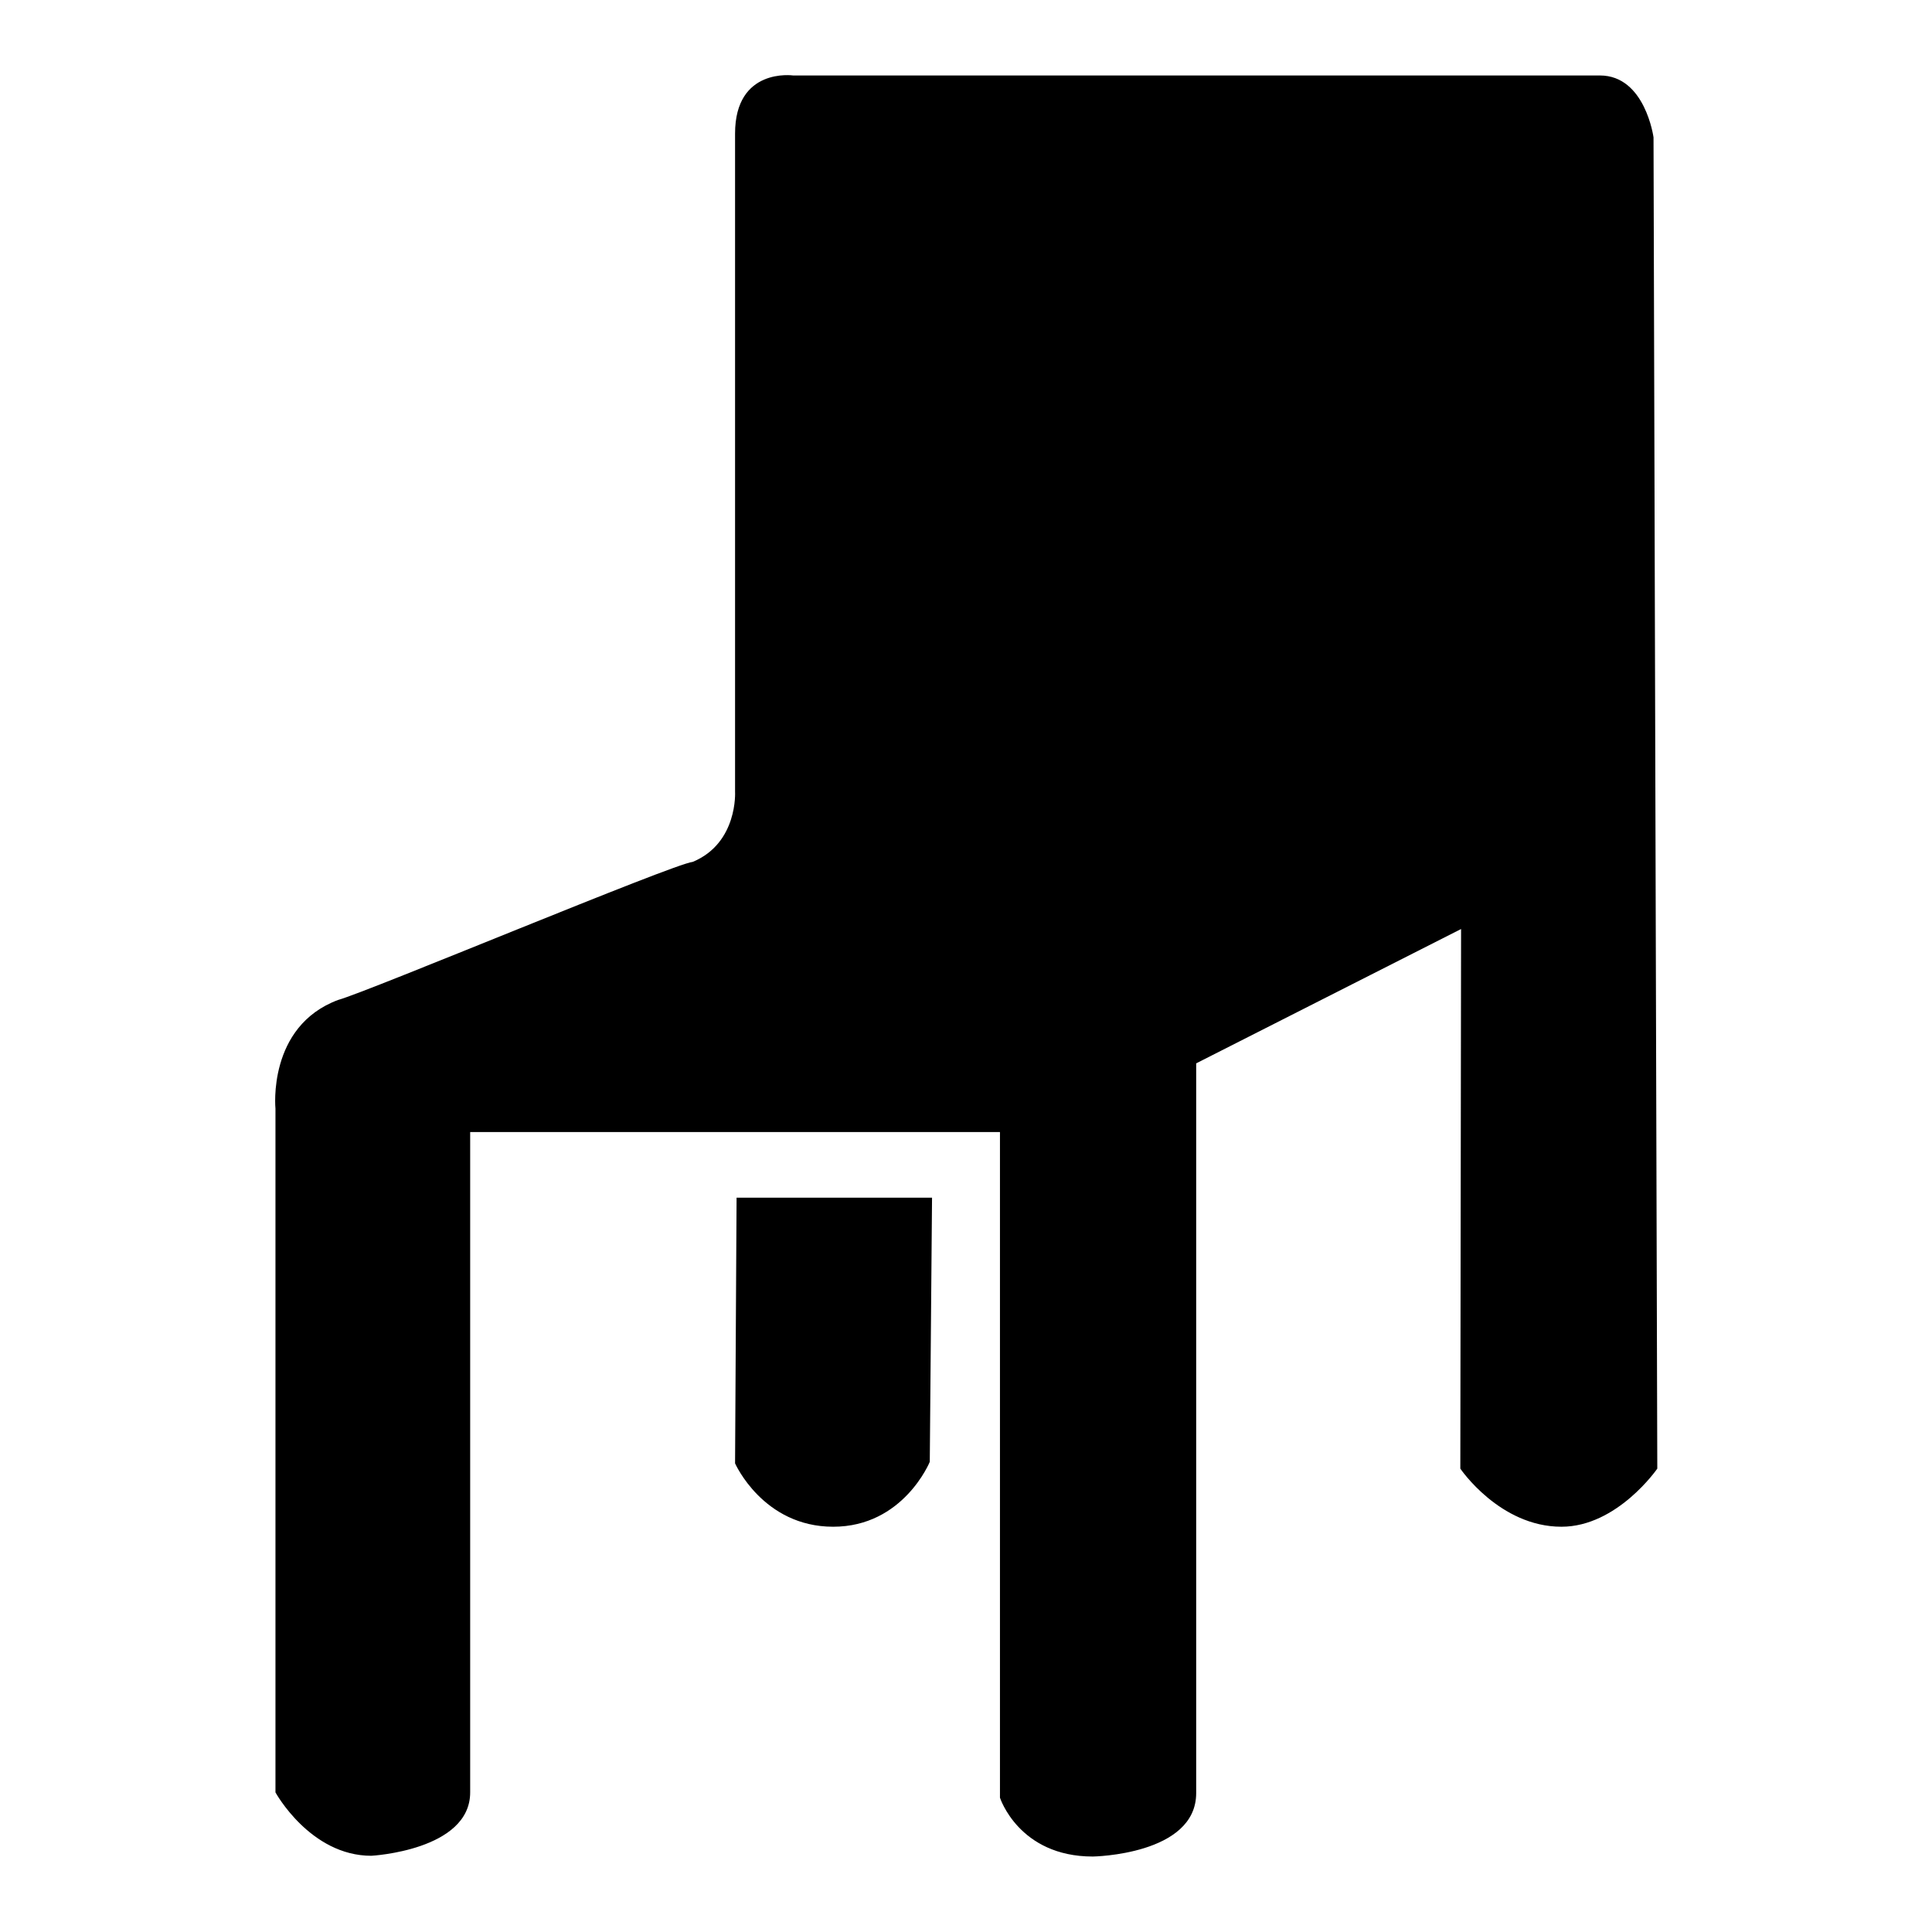
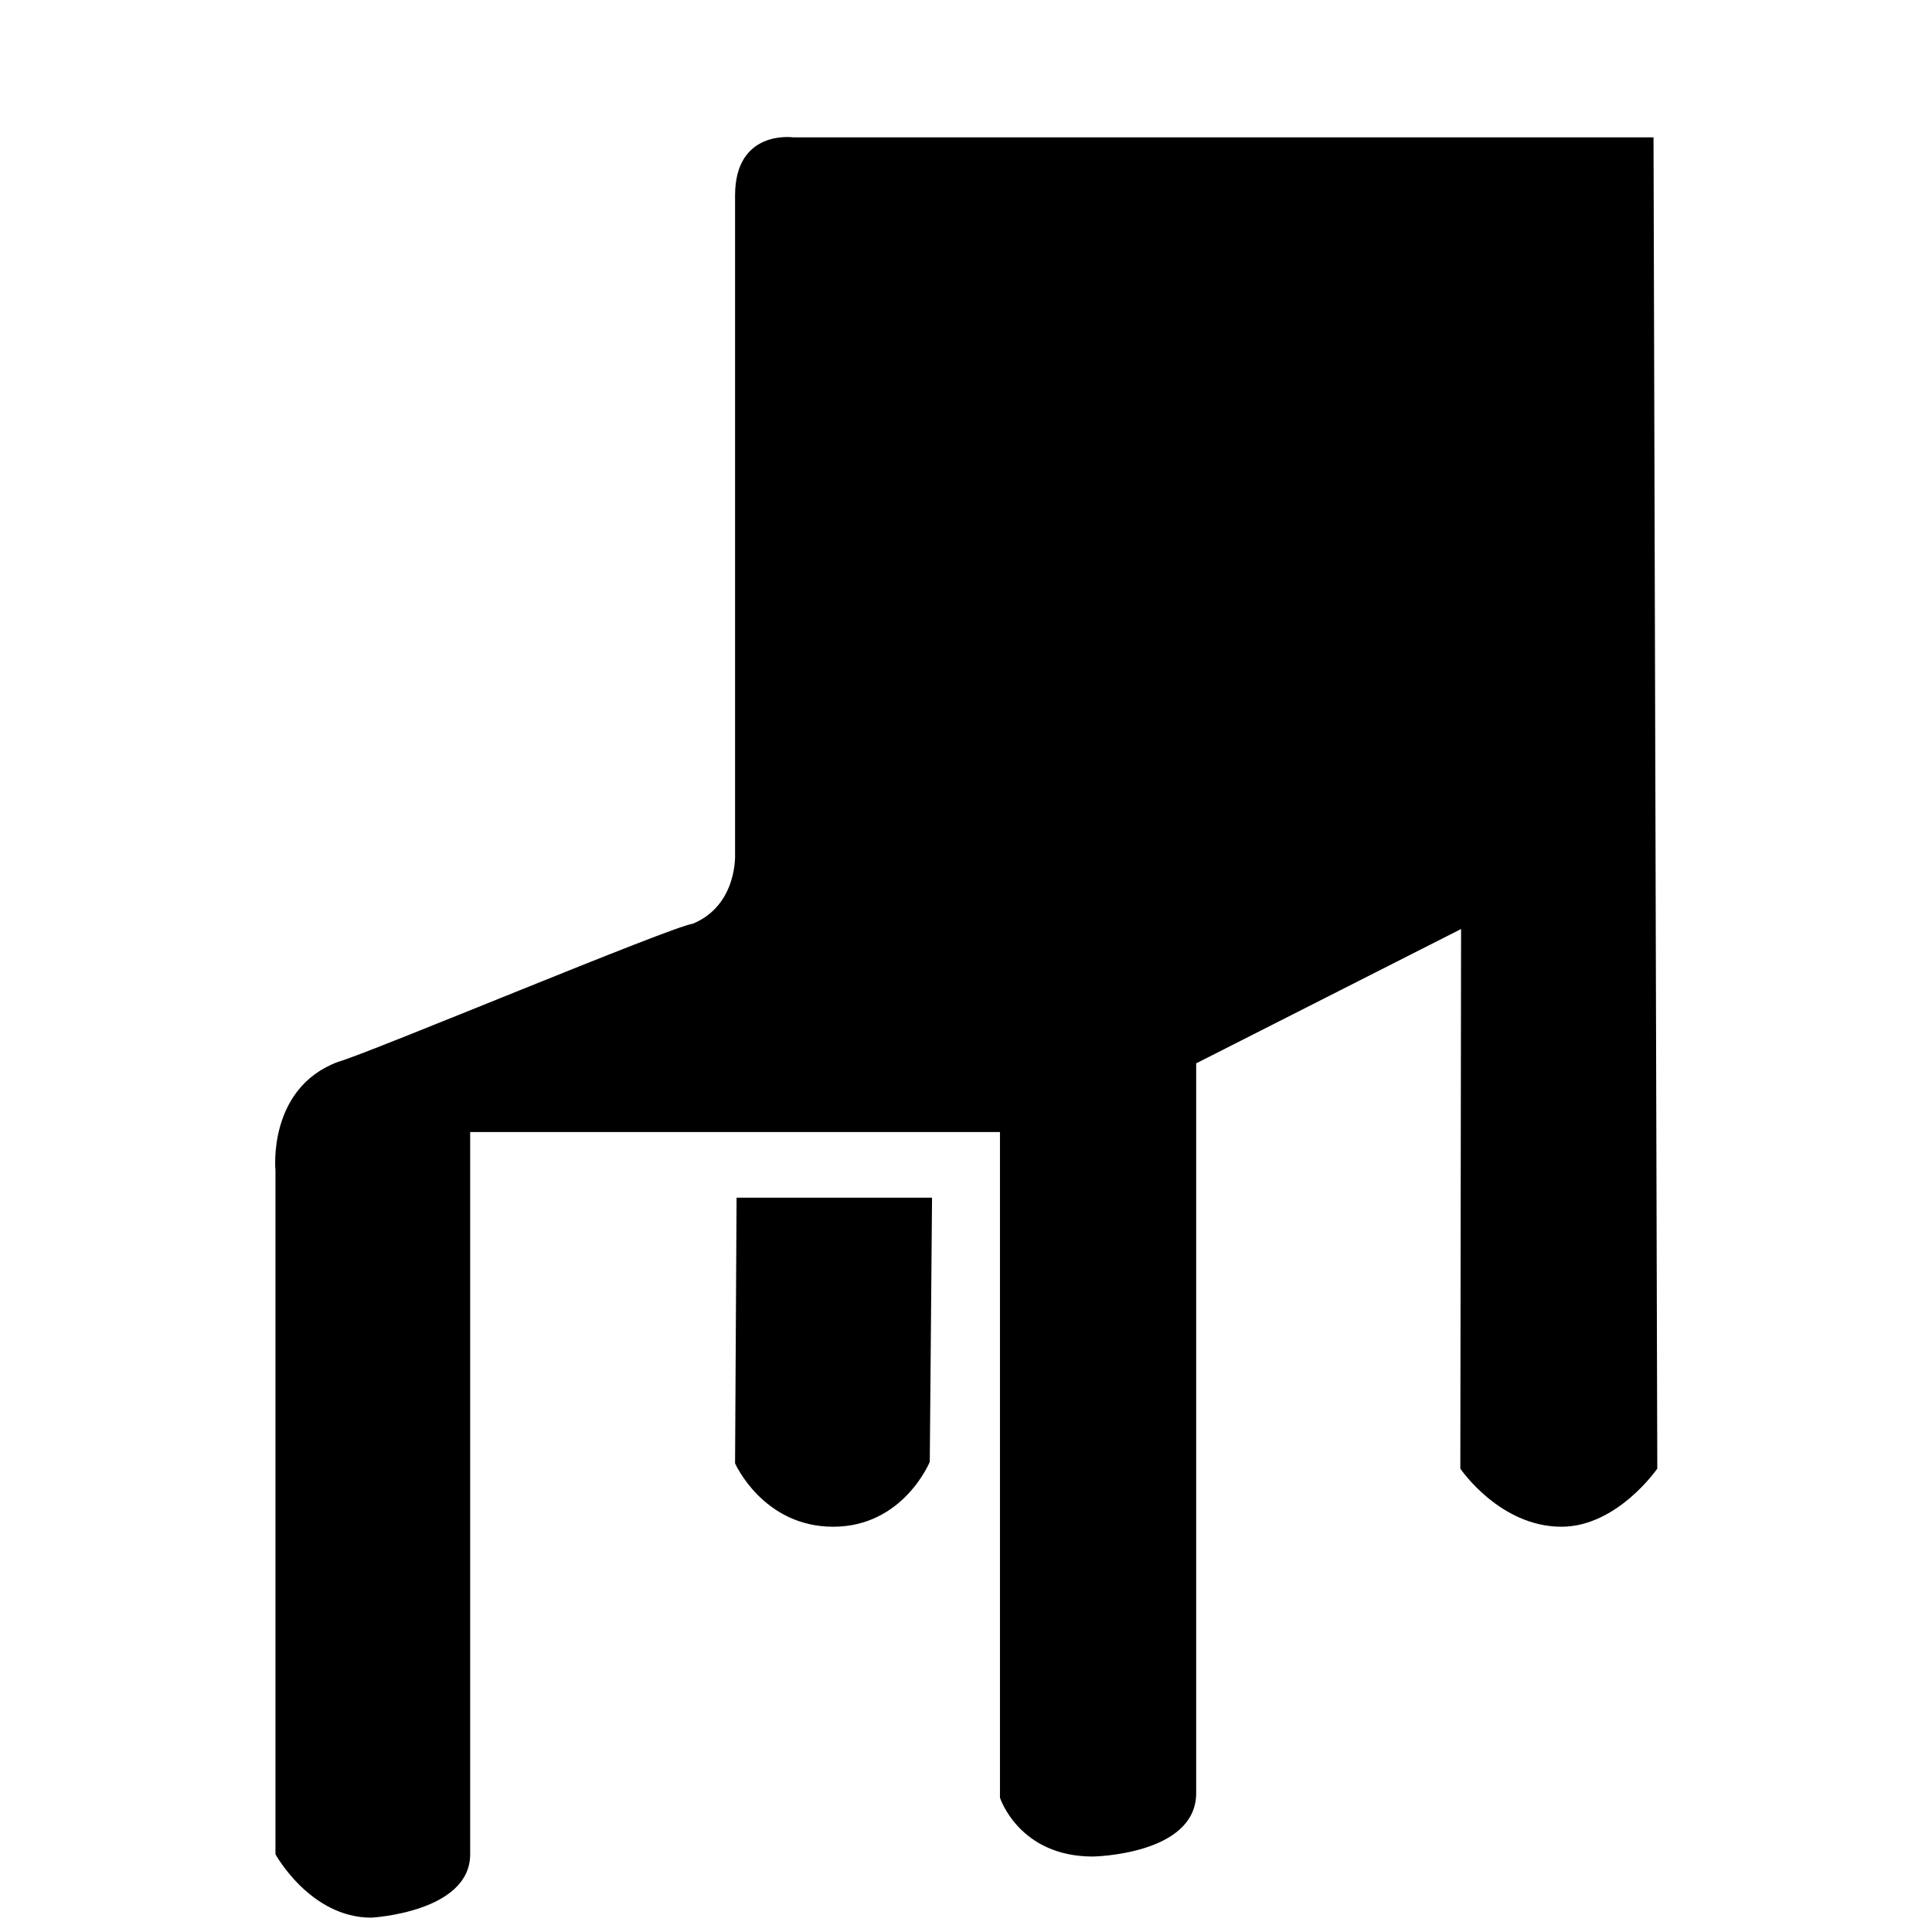
<svg xmlns="http://www.w3.org/2000/svg" version="1.1" x="0px" y="0px" viewBox="0 0 256 256" enable-background="new 0 0 256 256" xml:space="preserve">
  <g>
    <g>
      <g>
-         <path fill="#000000" d="M219.1,18.2c0,0-1.1-8.2-7.1-8.2H105.1c0,0-7.7-1.1-7.7,7.7v87.2c0,0,0.4,6.8-5.6,9.3c-2.7,0.3-43,17.2-47,18.3c-9.4,3.5-8.3,14.4-8.3,14.4v90.6c0,0,4.6,8.4,12.7,8.4c0,0,13.1-0.7,13.1-8.4V150h70.2v88.2c0,0,2.5,7.8,12.3,7.8c0,0,13.7-0.2,13.7-8.4v-96.7l35.1-17.8l-0.1,71.5c0,0,5.2,7.7,13.4,7.7c7.4,0,12.7-7.7,12.7-7.7L219.1,18.2z M97.4,193.9c0,0,3.7,8.4,13,8.4c9.3,0,12.8-8.6,12.8-8.6l0.3-35H97.6L97.4,193.9z" />
+         <path fill="#000000" d="M219.1,18.2H105.1c0,0-7.7-1.1-7.7,7.7v87.2c0,0,0.4,6.8-5.6,9.3c-2.7,0.3-43,17.2-47,18.3c-9.4,3.5-8.3,14.4-8.3,14.4v90.6c0,0,4.6,8.4,12.7,8.4c0,0,13.1-0.7,13.1-8.4V150h70.2v88.2c0,0,2.5,7.8,12.3,7.8c0,0,13.7-0.2,13.7-8.4v-96.7l35.1-17.8l-0.1,71.5c0,0,5.2,7.7,13.4,7.7c7.4,0,12.7-7.7,12.7-7.7L219.1,18.2z M97.4,193.9c0,0,3.7,8.4,13,8.4c9.3,0,12.8-8.6,12.8-8.6l0.3-35H97.6L97.4,193.9z" />
      </g>
    </g>
  </g>
</svg>